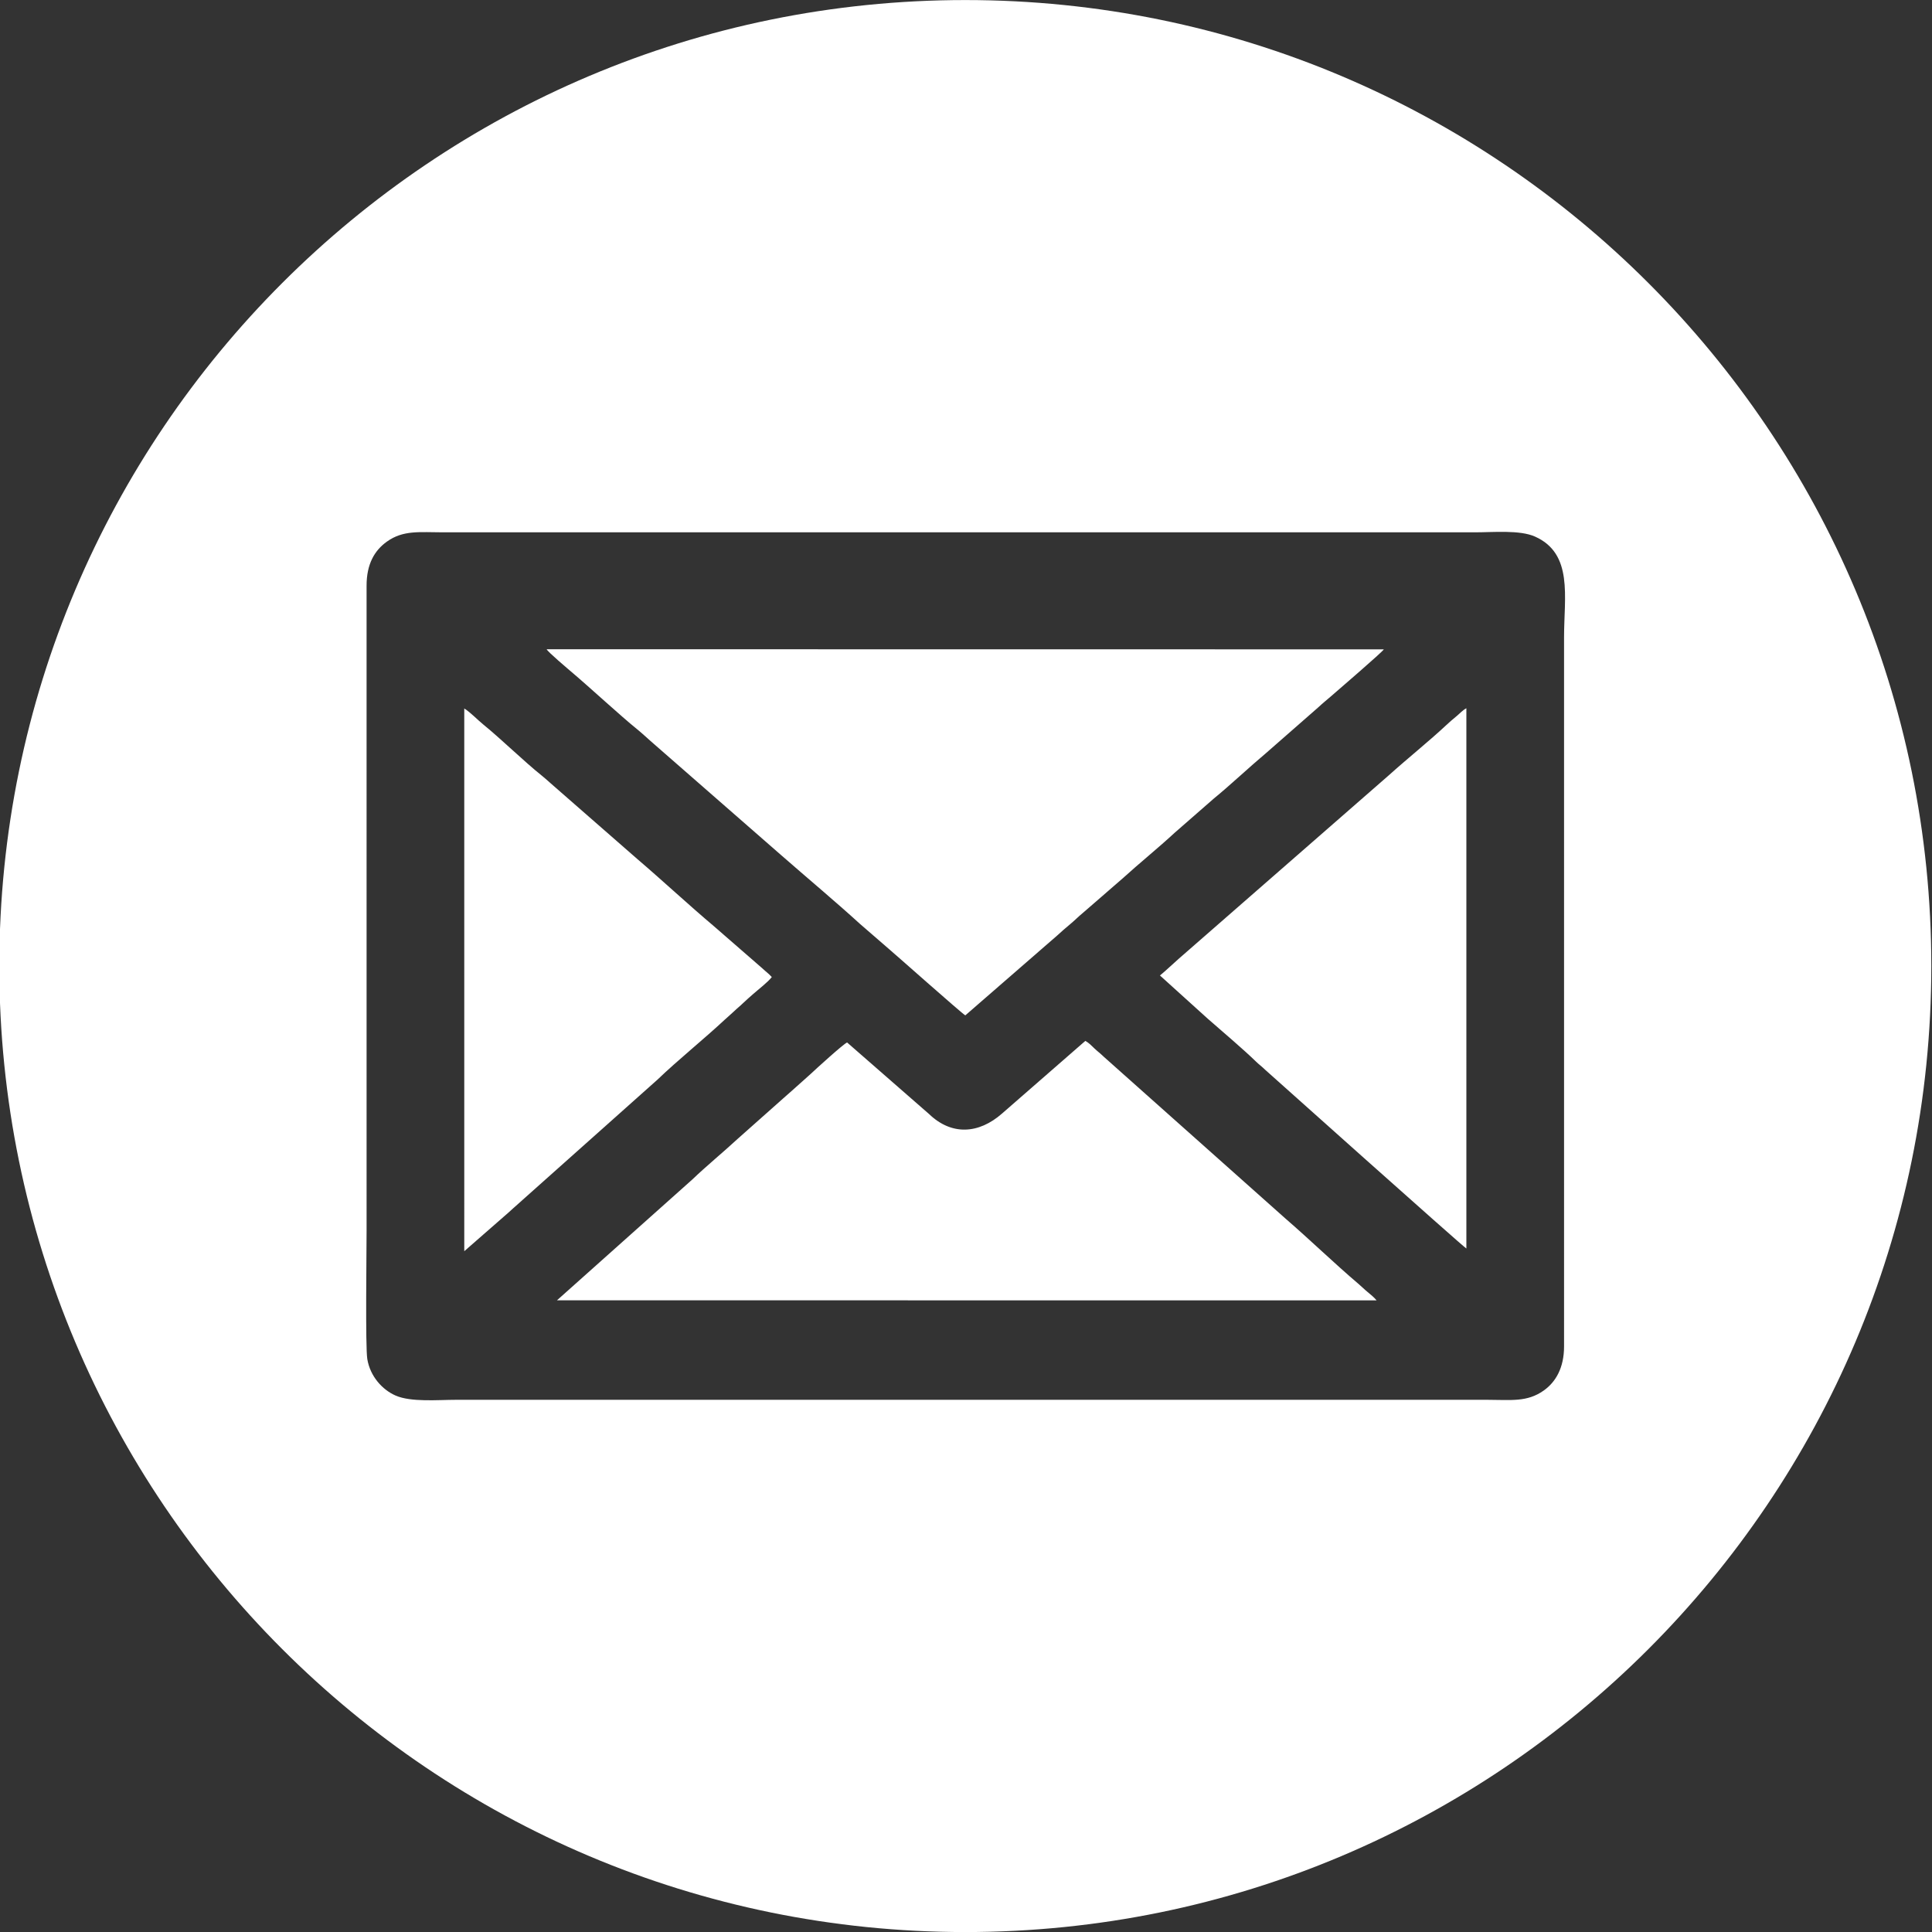
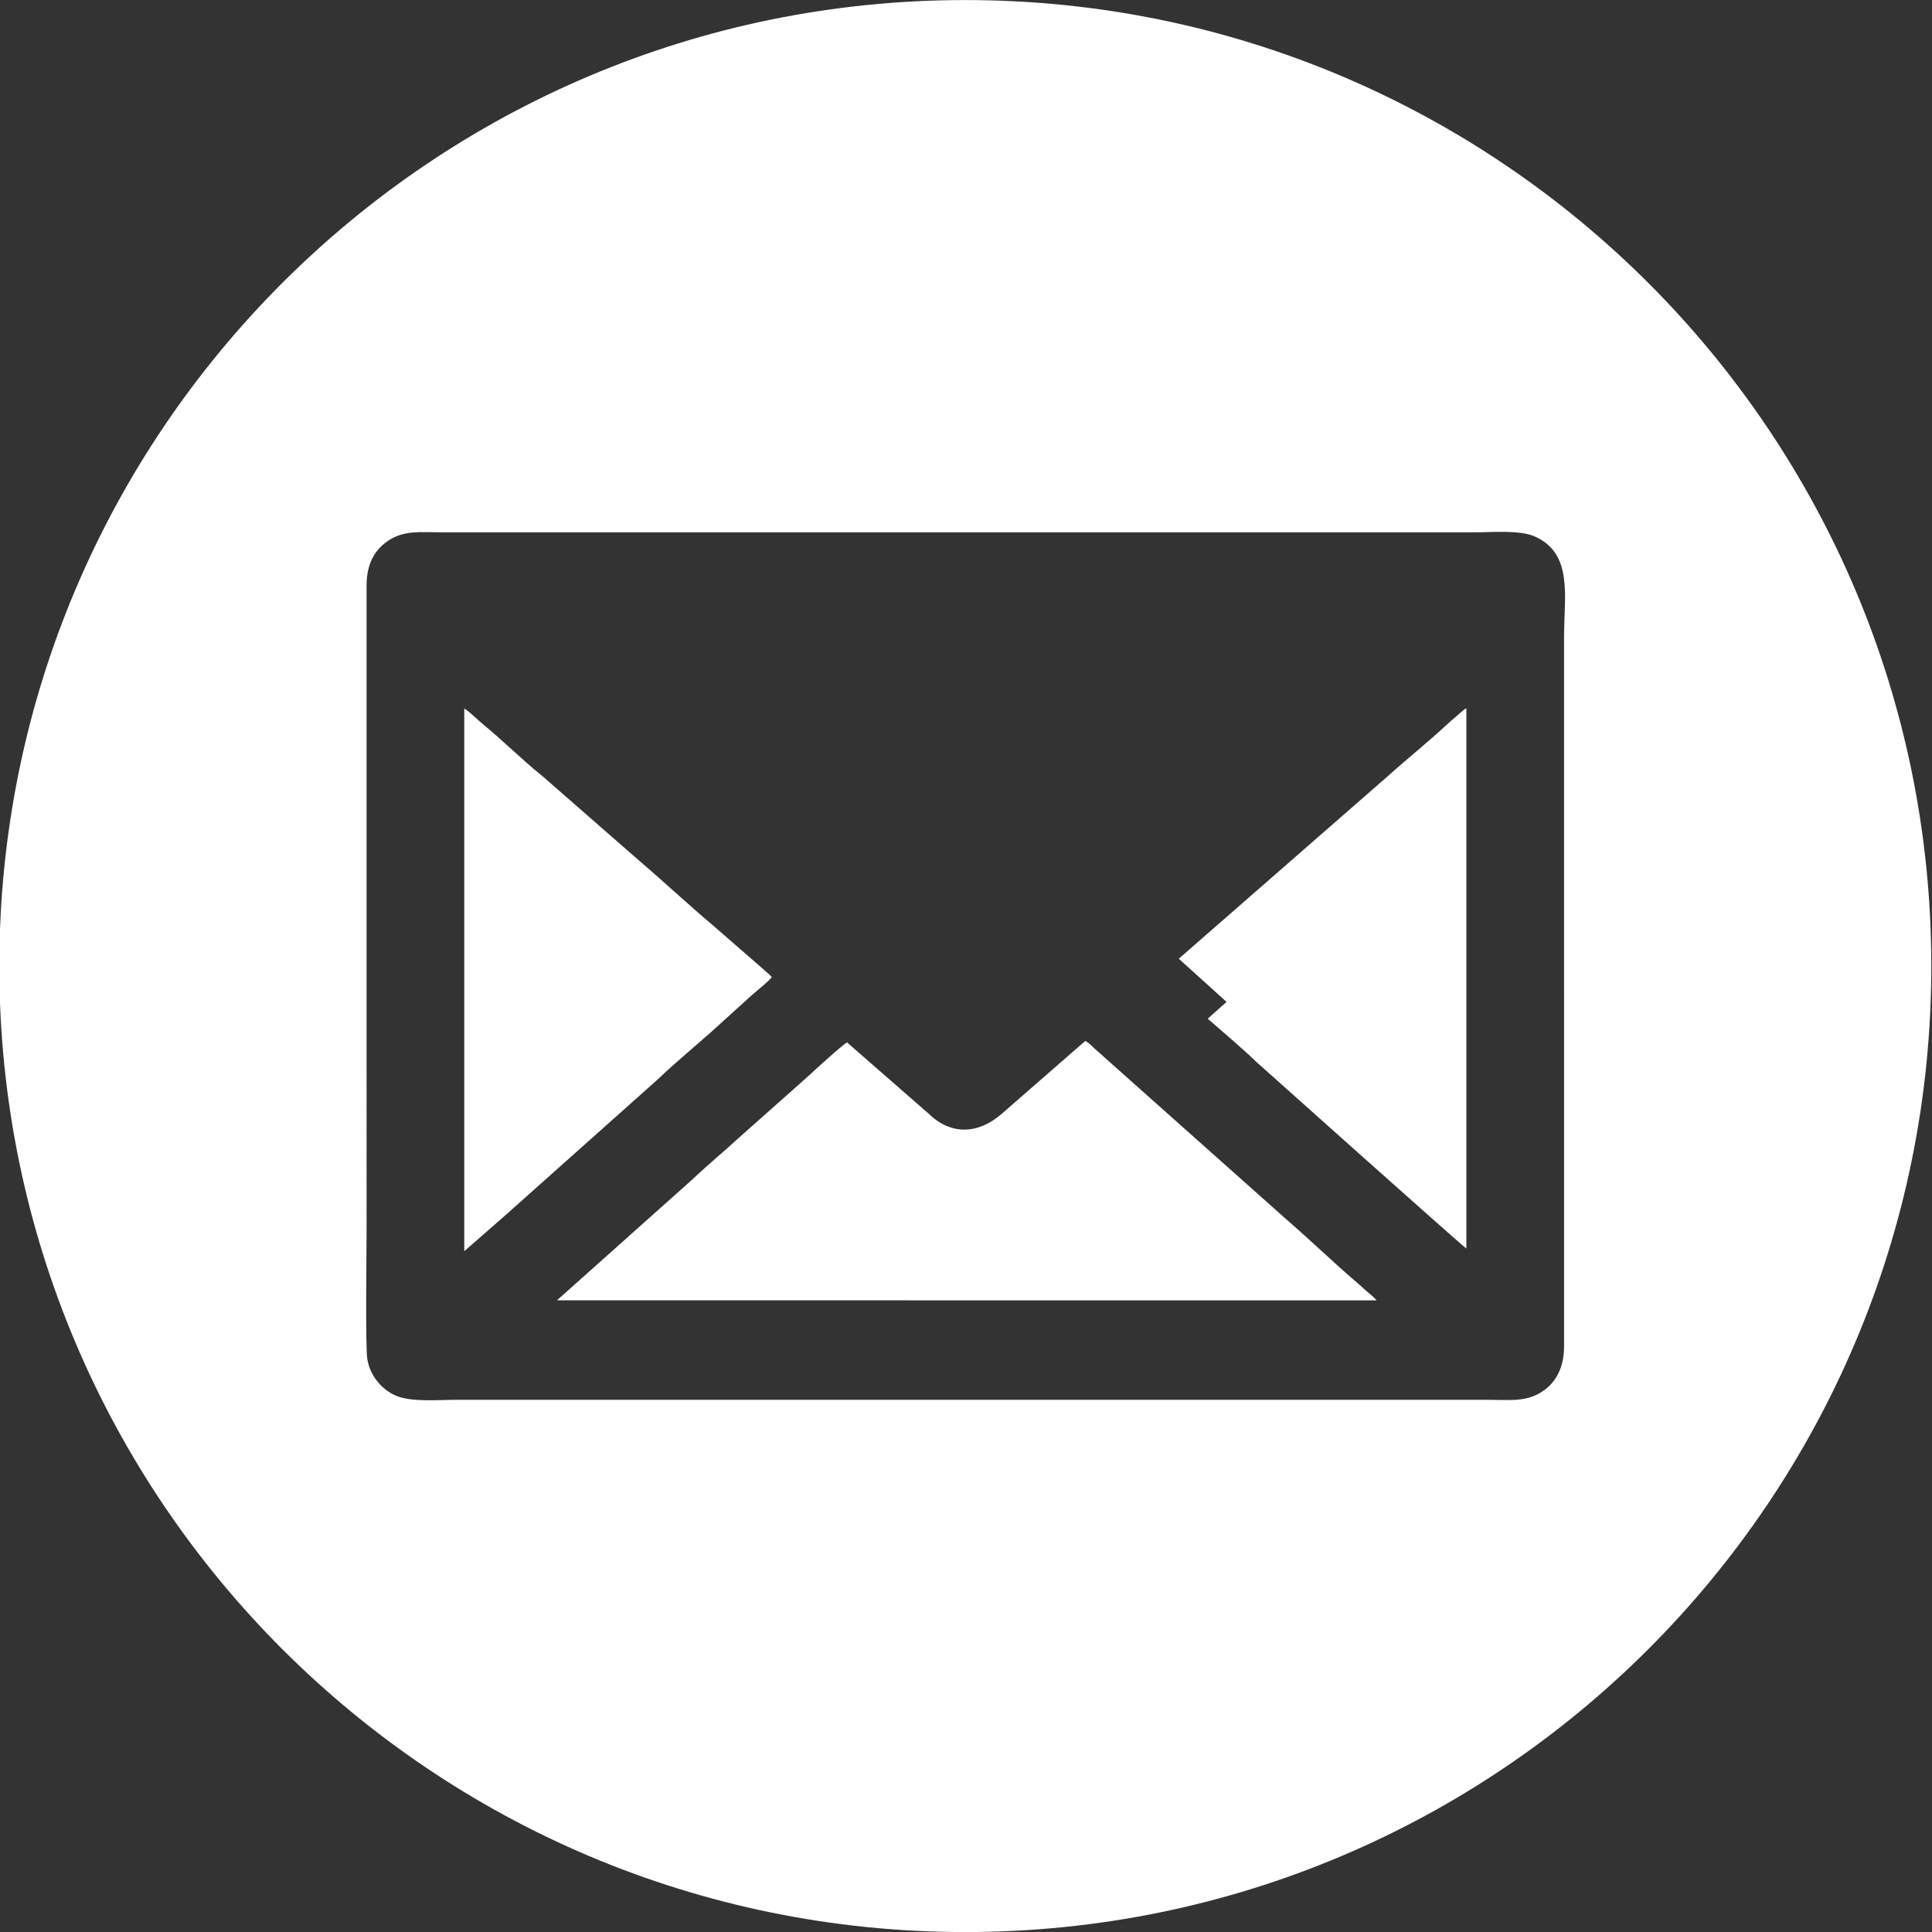
<svg xmlns="http://www.w3.org/2000/svg" xml:space="preserve" width="200mm" height="200mm" version="1.1" style="shape-rendering:geometricPrecision; text-rendering:geometricPrecision; image-rendering:optimizeQuality; fill-rule:evenodd; clip-rule:evenodd" viewBox="0 0 20000 20000">
  <rect x="0" y="0" width="20000" height="20000" fill="#333333" stroke="none" />
  <defs>
    <style type="text/css"> .fil0 {fill:white} </style>
  </defs>
  <g id="Слой_x0020_1">
    <g id="_2466889401248">
      <g id="_1748529895744">
        <path class="fil0" d="M3802.33 14069.45c-20.92,-125.56 -7.46,-1114.49 -7.46,-1327.86l-0.06 -6677.19c-0.37,-227.59 83.64,-367.03 210.57,-457.8 170.2,-121.72 343.22,-95.9 581.23,-95.9 3559.91,0 7119.82,0 10679.73,0 192.58,0 466.05,-26.52 624.09,44.04 397.27,177.39 300.62,623.08 300.62,1040.8l0.07 7341.12c0.26,223.42 -86.64,370.35 -210.46,458.09 -173.03,122.62 -340.41,96.06 -581.53,96.06l-10679.73 0c-187.14,0 -463.68,26.12 -624.15,-44.04 -137.26,-60.01 -263.1,-198.38 -292.92,-377.32zm6190.54 -14068.92c5522.85,0 10000,4477.15 10000,10000 0,5522.85 -4477.15,10000 -10000,10000 -5522.85,0 -10000,-4477.15 -10000,-10000 0,-5522.85 4477.15,-10000 10000,-10000z" />
-         <path class="fil0" d="M9992.87 10511.06l948.05 -824.1c49.07,-44.56 88.51,-79.66 136.67,-119.41 47.16,-38.94 83.63,-76.93 130.67,-115.84l411.36 -356.83c169.87,-154.76 378.84,-324.17 540.46,-474.22l405.08 -353.81c165.86,-135.29 372.26,-329.79 542.63,-472.55l540.95 -473.75c46,-43.38 89.76,-77.66 137.11,-118.95 62.35,-54.37 526.38,-453.48 539.51,-479.5l-8666.5 -1.11c11.78,27.44 223.65,206.33 261.5,238.48 201.23,170.9 495.84,444.61 678.37,592.51 49.11,39.8 86.99,76.07 136.35,119.6l1351.63 1181.1c262.51,229.9 564.15,482.05 815.51,711.36l269.44 233.44c71.74,59.69 786.84,695.9 821.21,713.58z" />
        <path class="fil0" d="M8769.35 10791.81c-32.82,10.15 -328.21,278.7 -379.59,327.62l-190.18 170.05c-33.7,28.23 -60.67,54.92 -95.81,84.54l-467.26 415.08c-147.87,137.02 -326.49,283.27 -470.04,421.23l-1400.64 1250.38 8484.65 0.8c-23.37,-28.95 -62.56,-62 -92.22,-85.92 -32.99,-26.6 -63.12,-57.44 -95.5,-84.91 -246.6,-209.25 -502.75,-457.58 -755.78,-676.25l-1881.37 -1675.53c-40.09,-38.85 -60.78,-52.05 -95.34,-84.84 -35.1,-33.29 -54.77,-55.9 -94.91,-78.88l-862.82 752.54c-240.86,211.3 -521.07,229.19 -754.69,5.06l-848.5 -740.97z" />
        <path class="fil0" d="M5211.43 12598.08c33.53,-28.14 70.49,-61.79 100.31,-89.34 38.95,-35.97 66.85,-57.33 100.32,-89.38l1393.93 -1242.83c206.73,-199.09 485.7,-423.77 697.07,-621.23 37.1,-34.66 63.38,-55.26 94.82,-85.5 39.28,-37.79 57.97,-50.03 99.41,-90.28 29.88,-29.02 65.04,-58.93 99.76,-89.69 53.74,-47.59 152.02,-122.33 192.63,-175.48 -35.72,-39.32 -59.08,-53.24 -97.79,-89.96l-502.35 -436.96c-256.28,-215.97 -535.85,-476.14 -793.14,-695.59l-895.84 -782.97c-28.27,-25.29 -65.55,-58.71 -96.71,-83.5 -170.9,-135.92 -423.3,-381.38 -597.13,-522.12 -65.95,-53.39 -131.31,-124.88 -200.66,-169.2l0.07 5618.28 405.3 -354.25z" />
-         <path class="fil0" d="M12502.21 10545.3c125.25,109.21 387.13,333.44 497.26,441.73 36.21,35.6 61.06,51.07 100.03,89.55 0.1,0.1 2036.21,1821.72 2080.36,1847.96l-0.03 -5592.75c-41.48,21.45 -69.89,56.64 -106.26,85.79 -31.31,25.09 -73.73,62.35 -101.41,88.3 -172.12,161.37 -410.72,353.52 -592.47,517.36l-2177.03 1901.33c-68.46,59.89 -128.74,119.08 -194.97,173.51l494.52 447.22z" />
+         <path class="fil0" d="M12502.21 10545.3c125.25,109.21 387.13,333.44 497.26,441.73 36.21,35.6 61.06,51.07 100.03,89.55 0.1,0.1 2036.21,1821.72 2080.36,1847.96l-0.03 -5592.75c-41.48,21.45 -69.89,56.64 -106.26,85.79 -31.31,25.09 -73.73,62.35 -101.41,88.3 -172.12,161.37 -410.72,353.52 -592.47,517.36l-2177.03 1901.33l494.52 447.22z" />
      </g>
    </g>
  </g>
</svg>